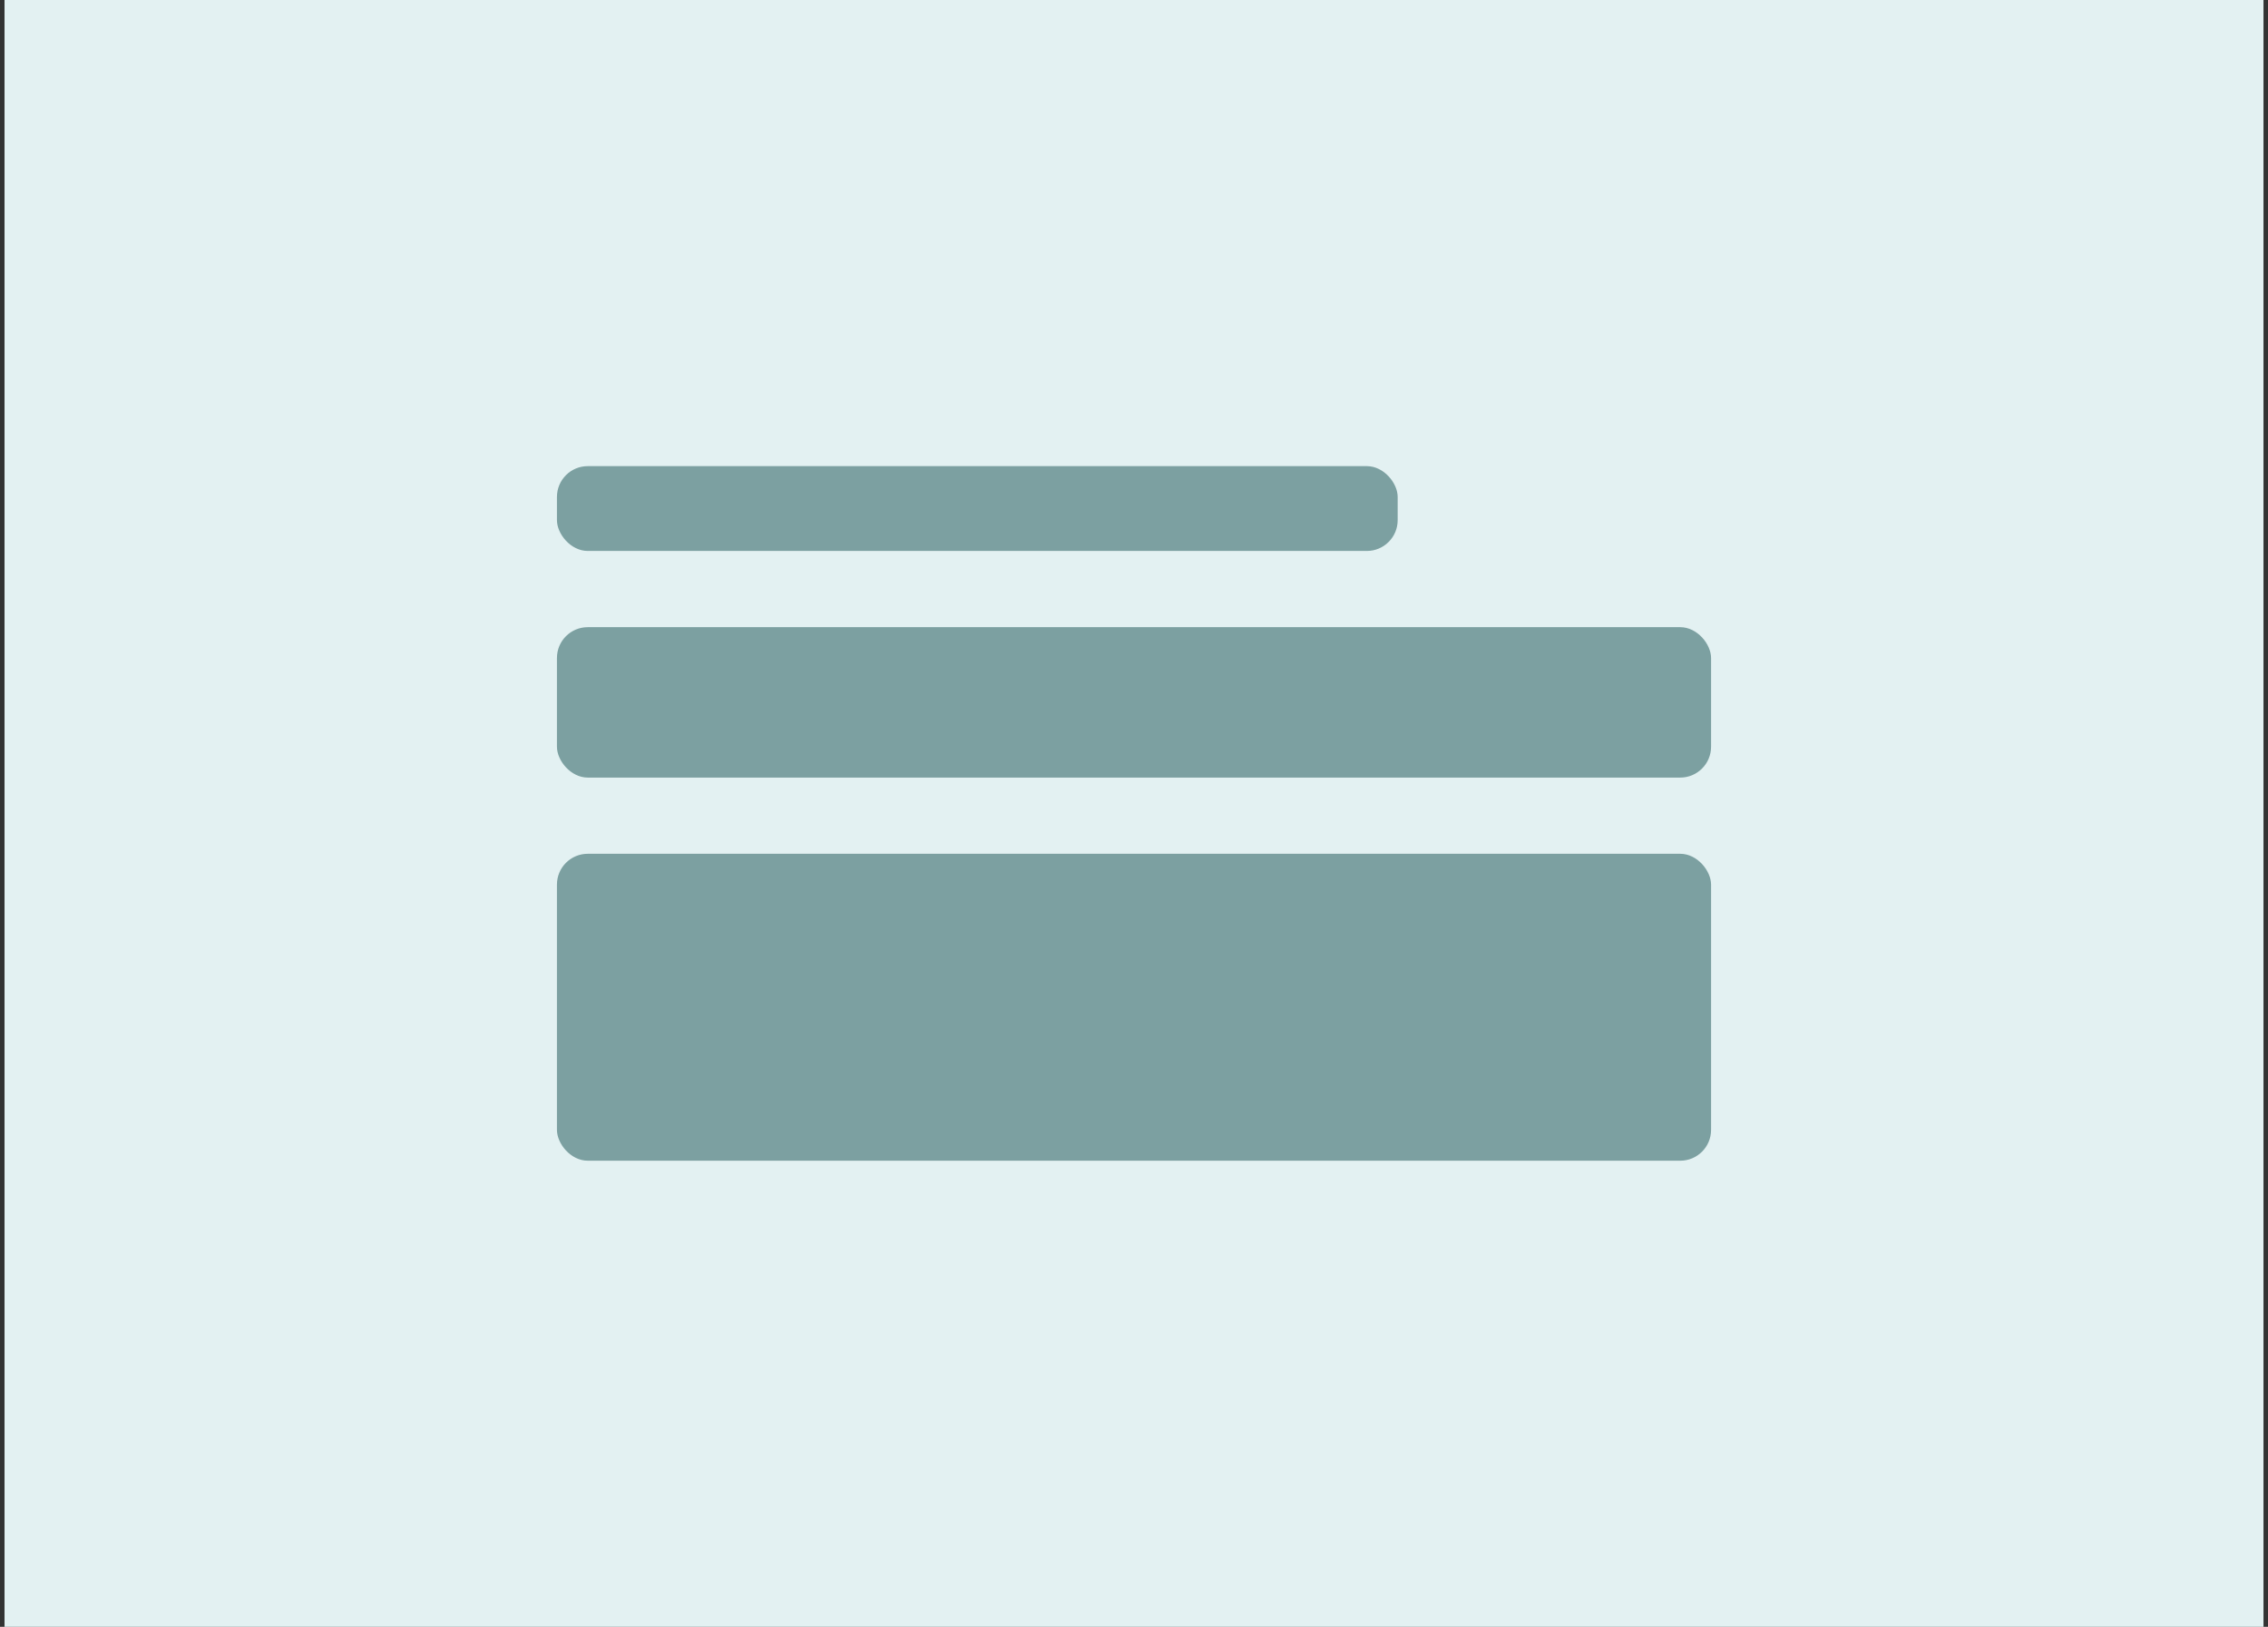
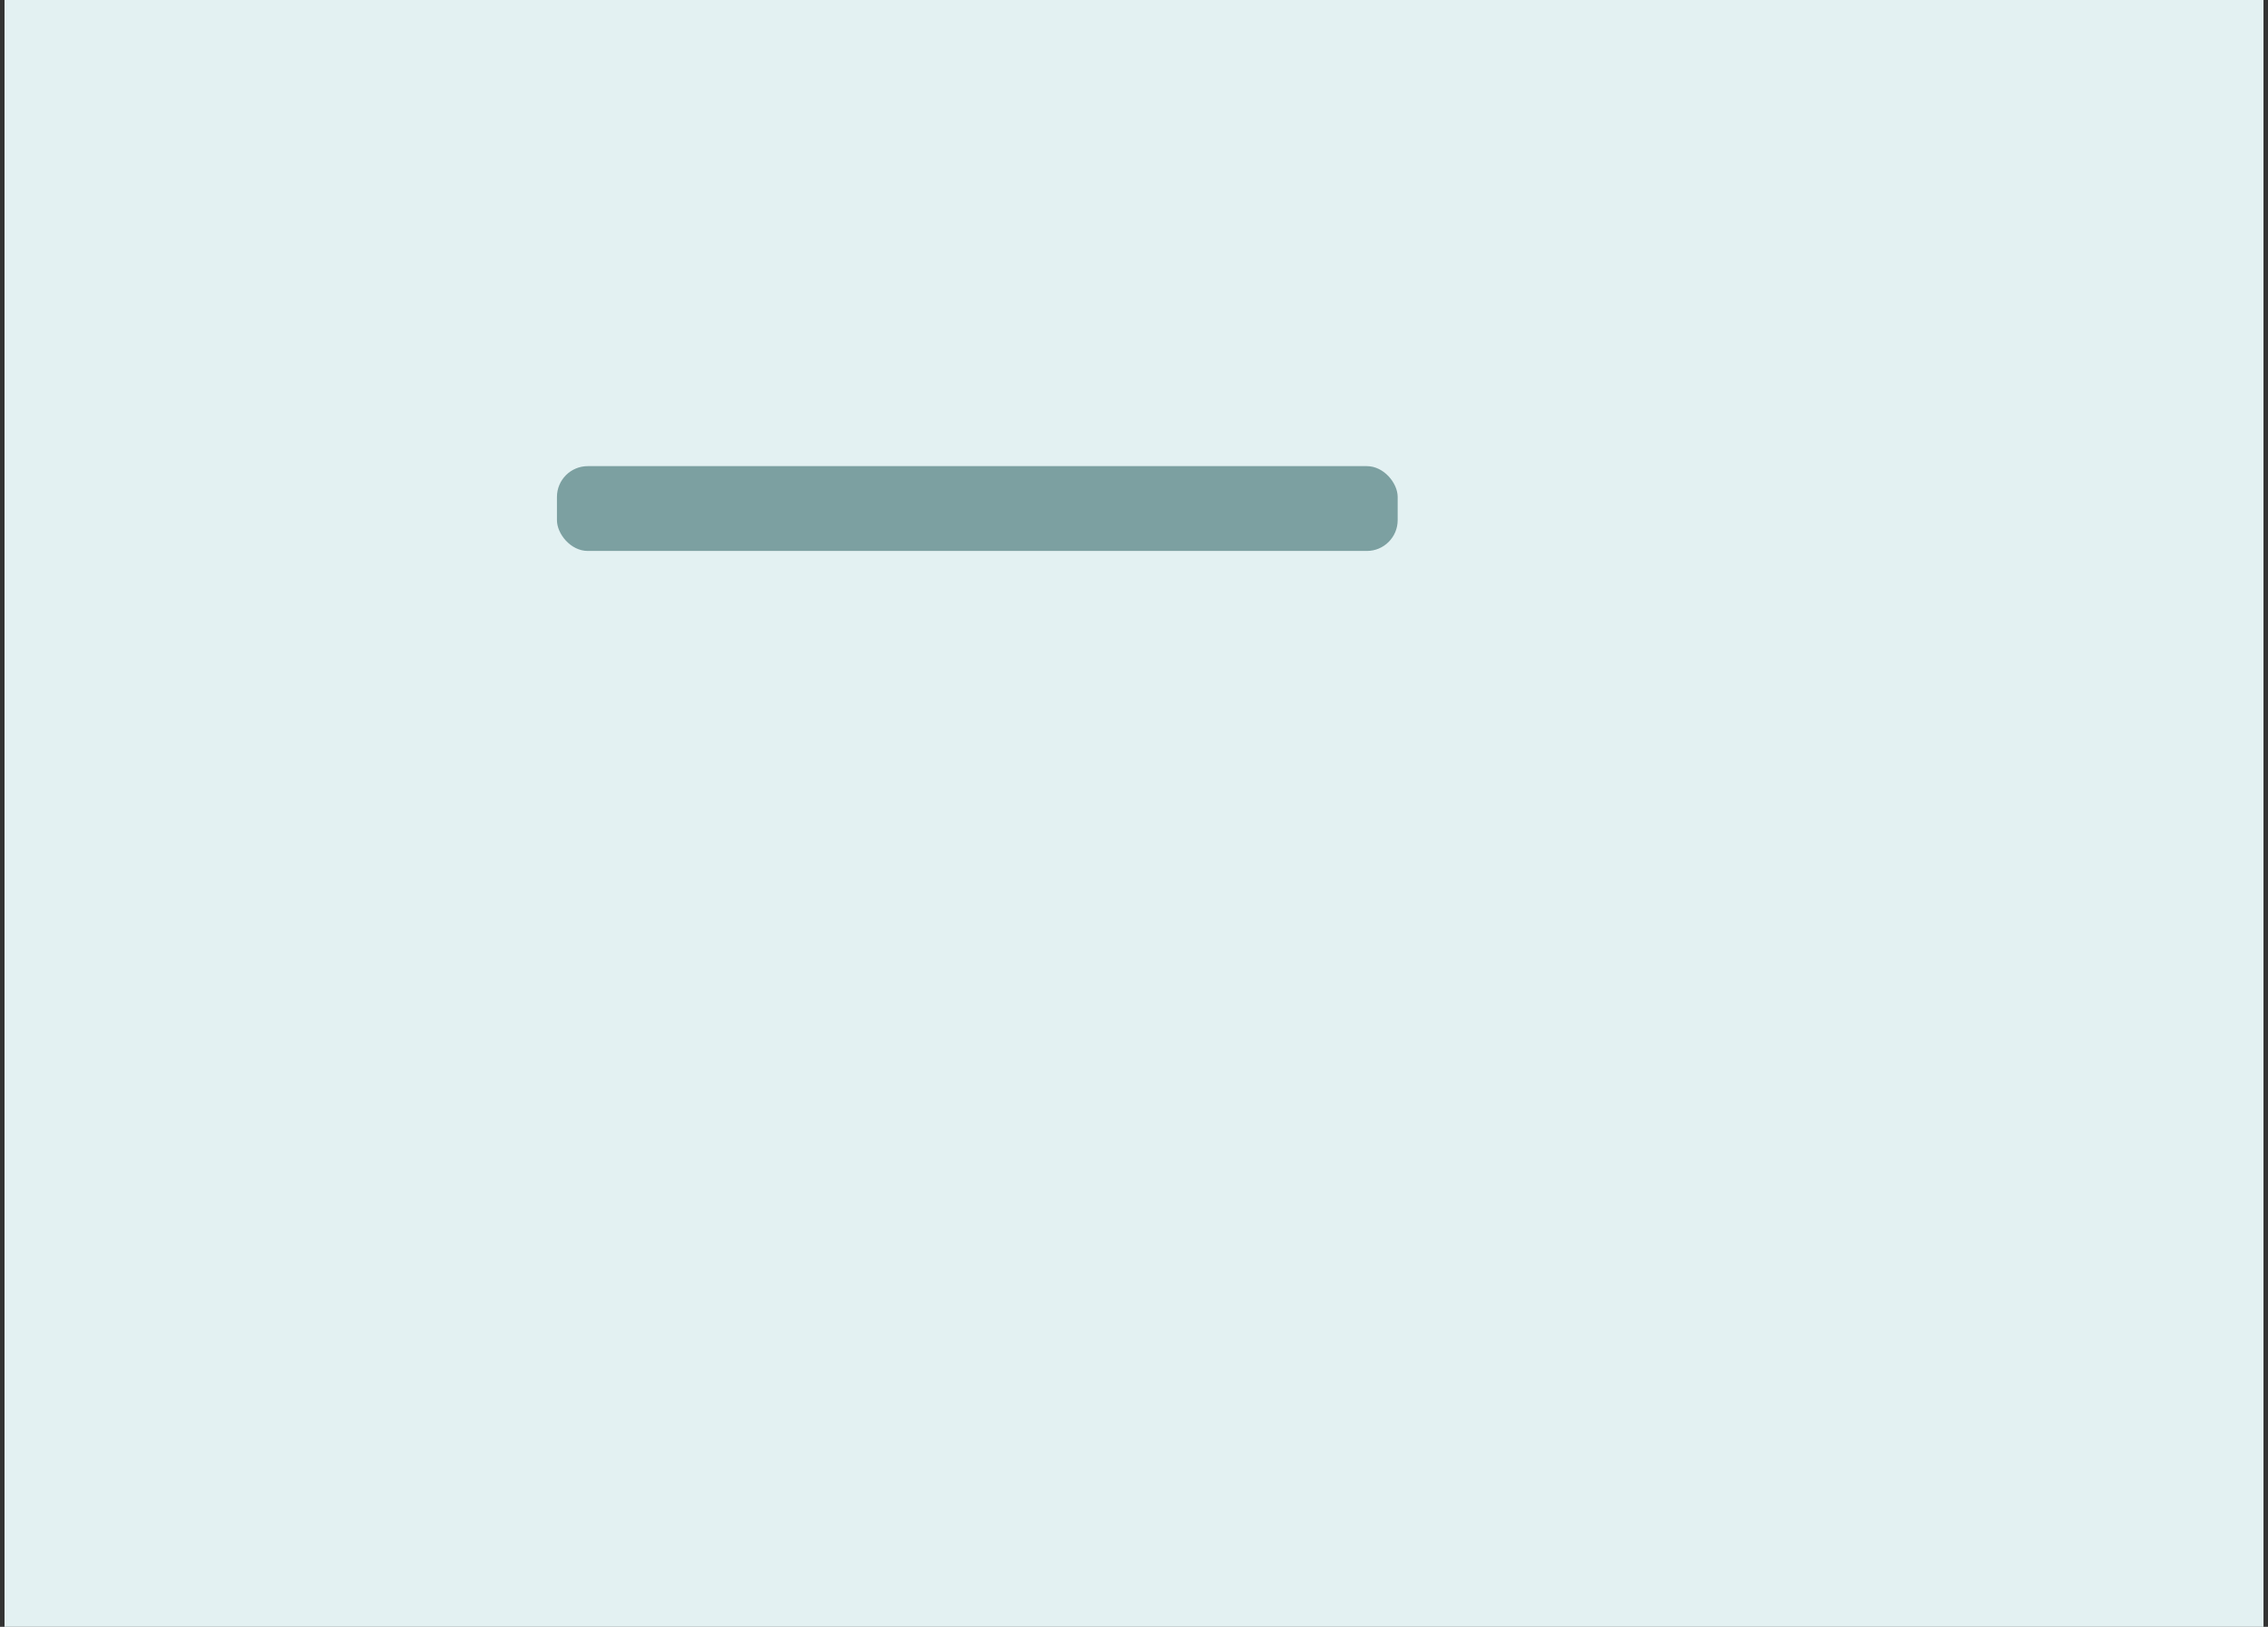
<svg xmlns="http://www.w3.org/2000/svg" width="251" height="180" viewBox="0 0 251 180" fill="none">
  <rect x="0" y="0" width="251" height="180" fill="#333333" stroke="none" />
  <rect width="250" height="180" transform="translate(0.5)" fill="#E3F1F2" />
  <rect x="61.637" y="51.575" width="93.044" height="9.384" rx="3.41" fill="#7CA0A1" />
-   <rect x="61.637" y="69.392" width="127.727" height="16.642" rx="3.41" fill="#7CA0A1" />
-   <rect x="61.637" y="94.466" width="127.727" height="33.959" rx="3.41" fill="#7CA0A1" />
</svg>